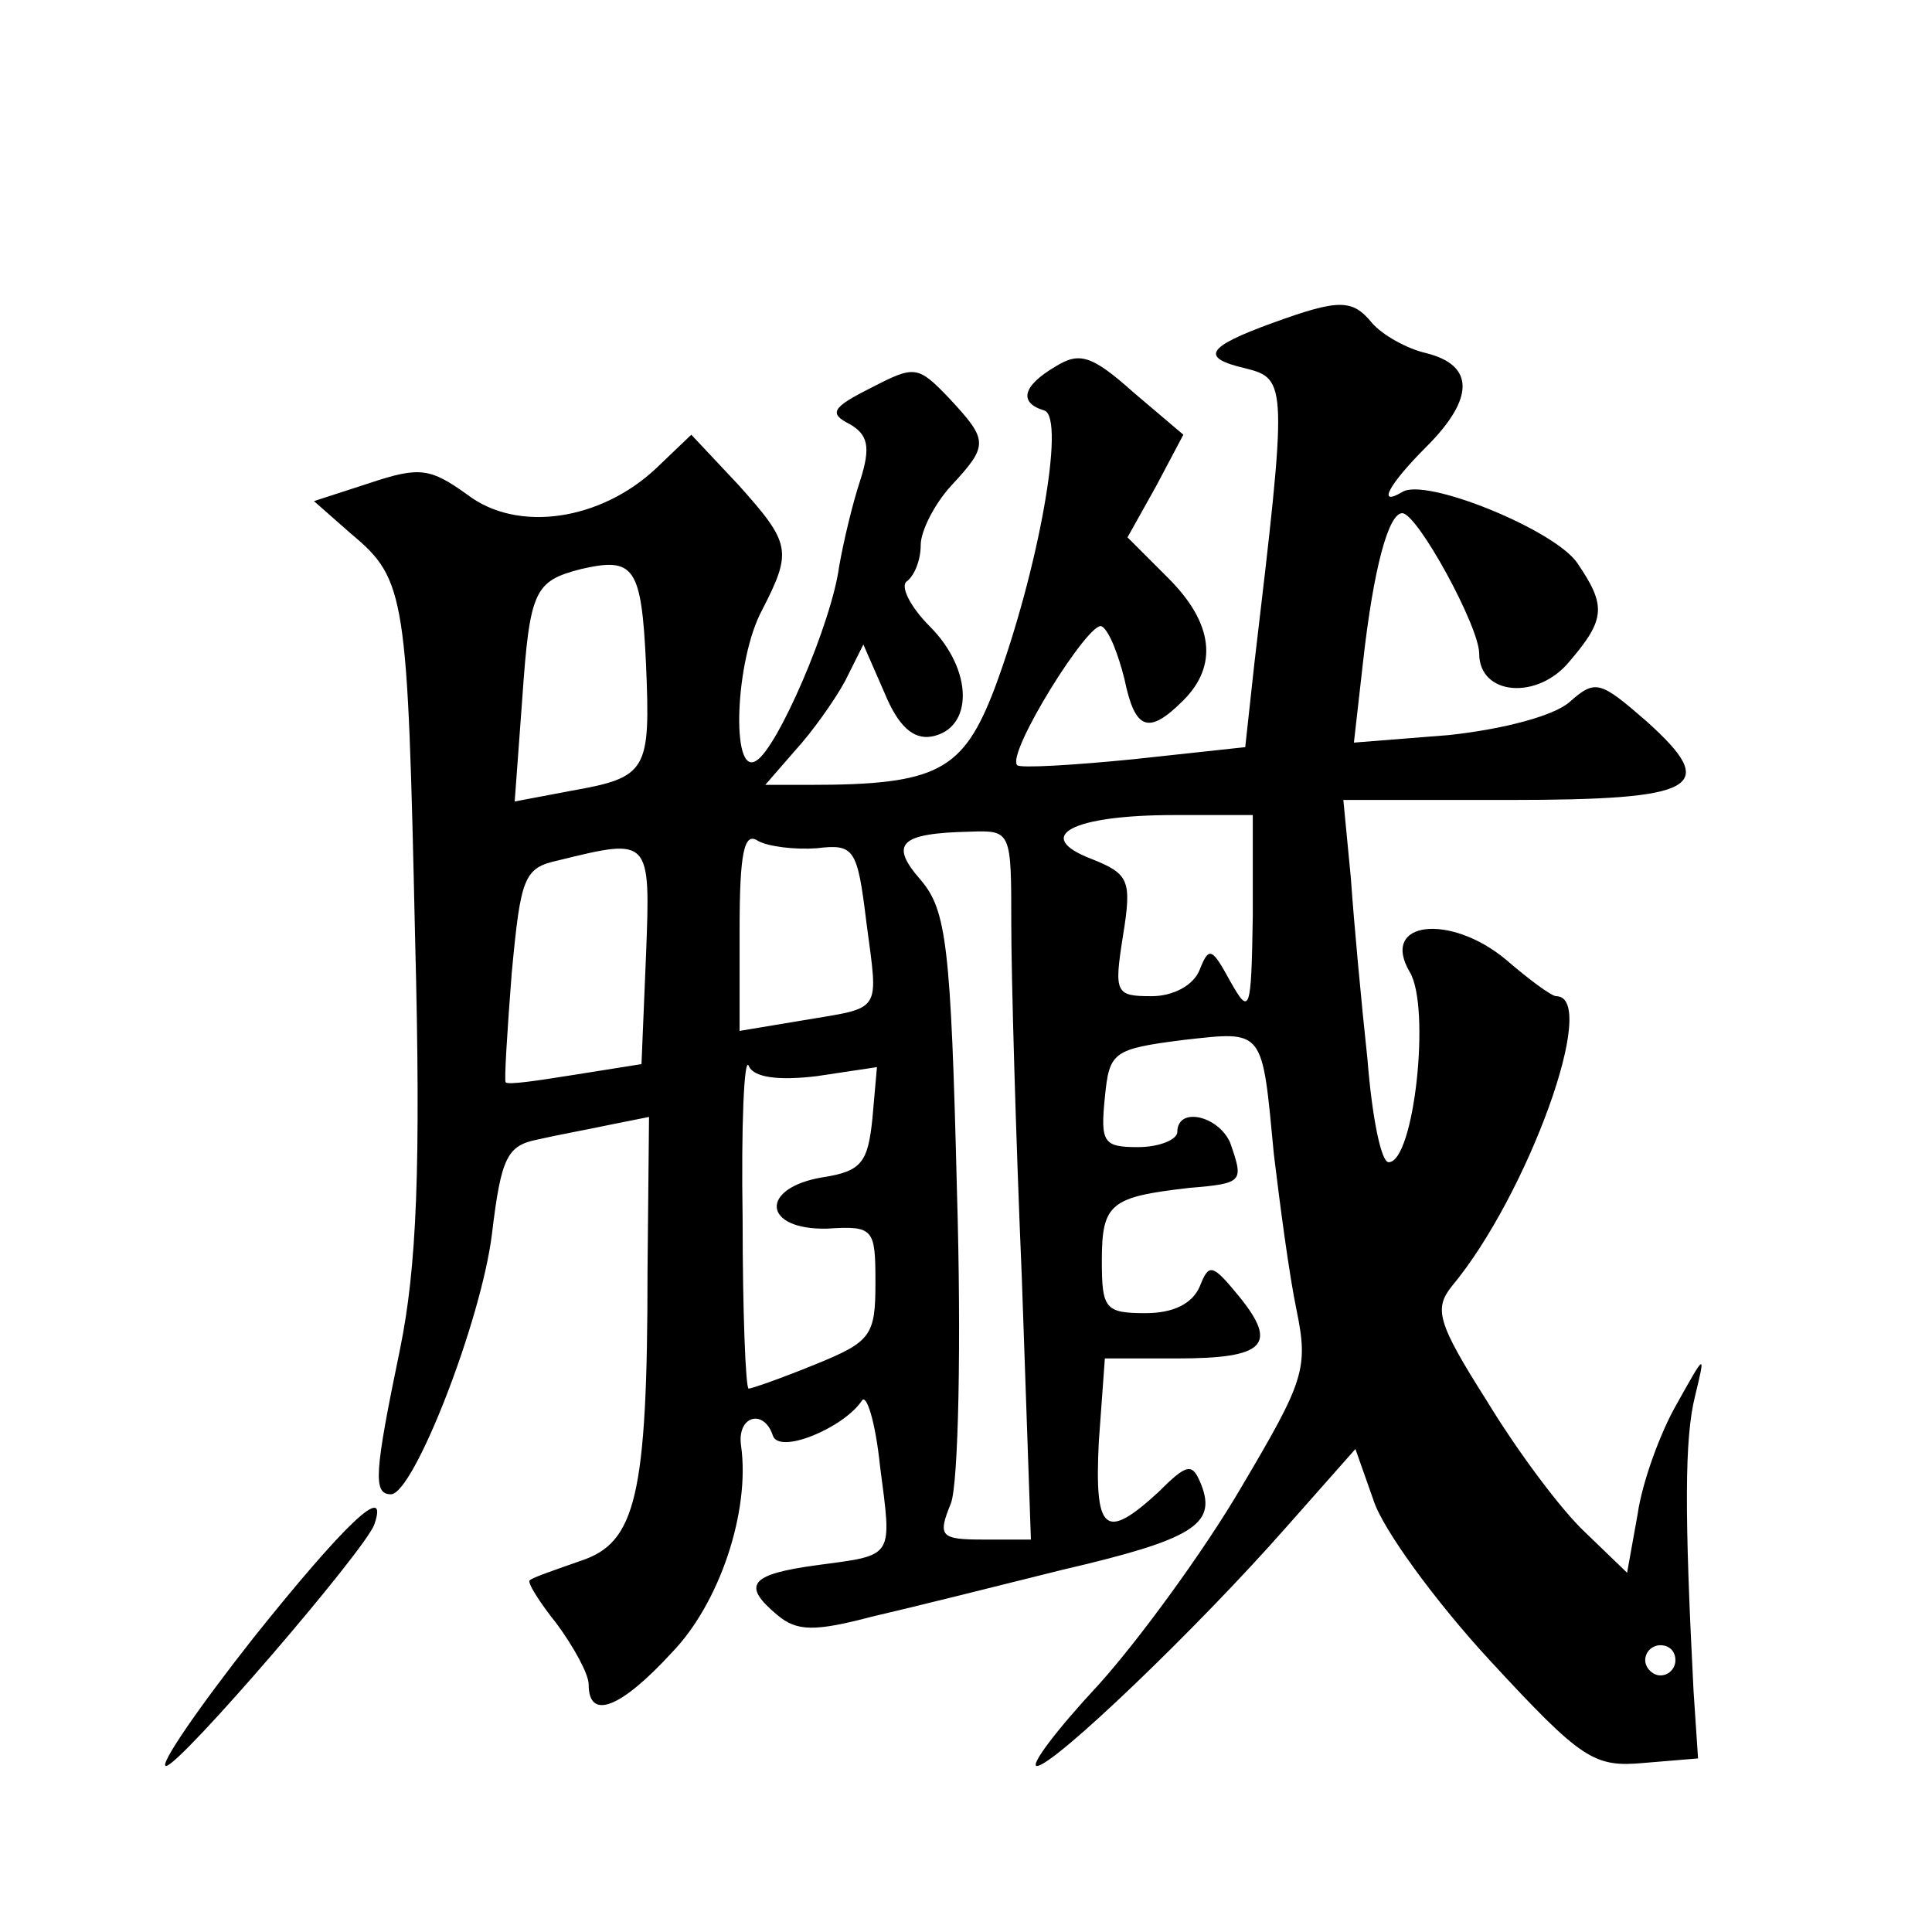
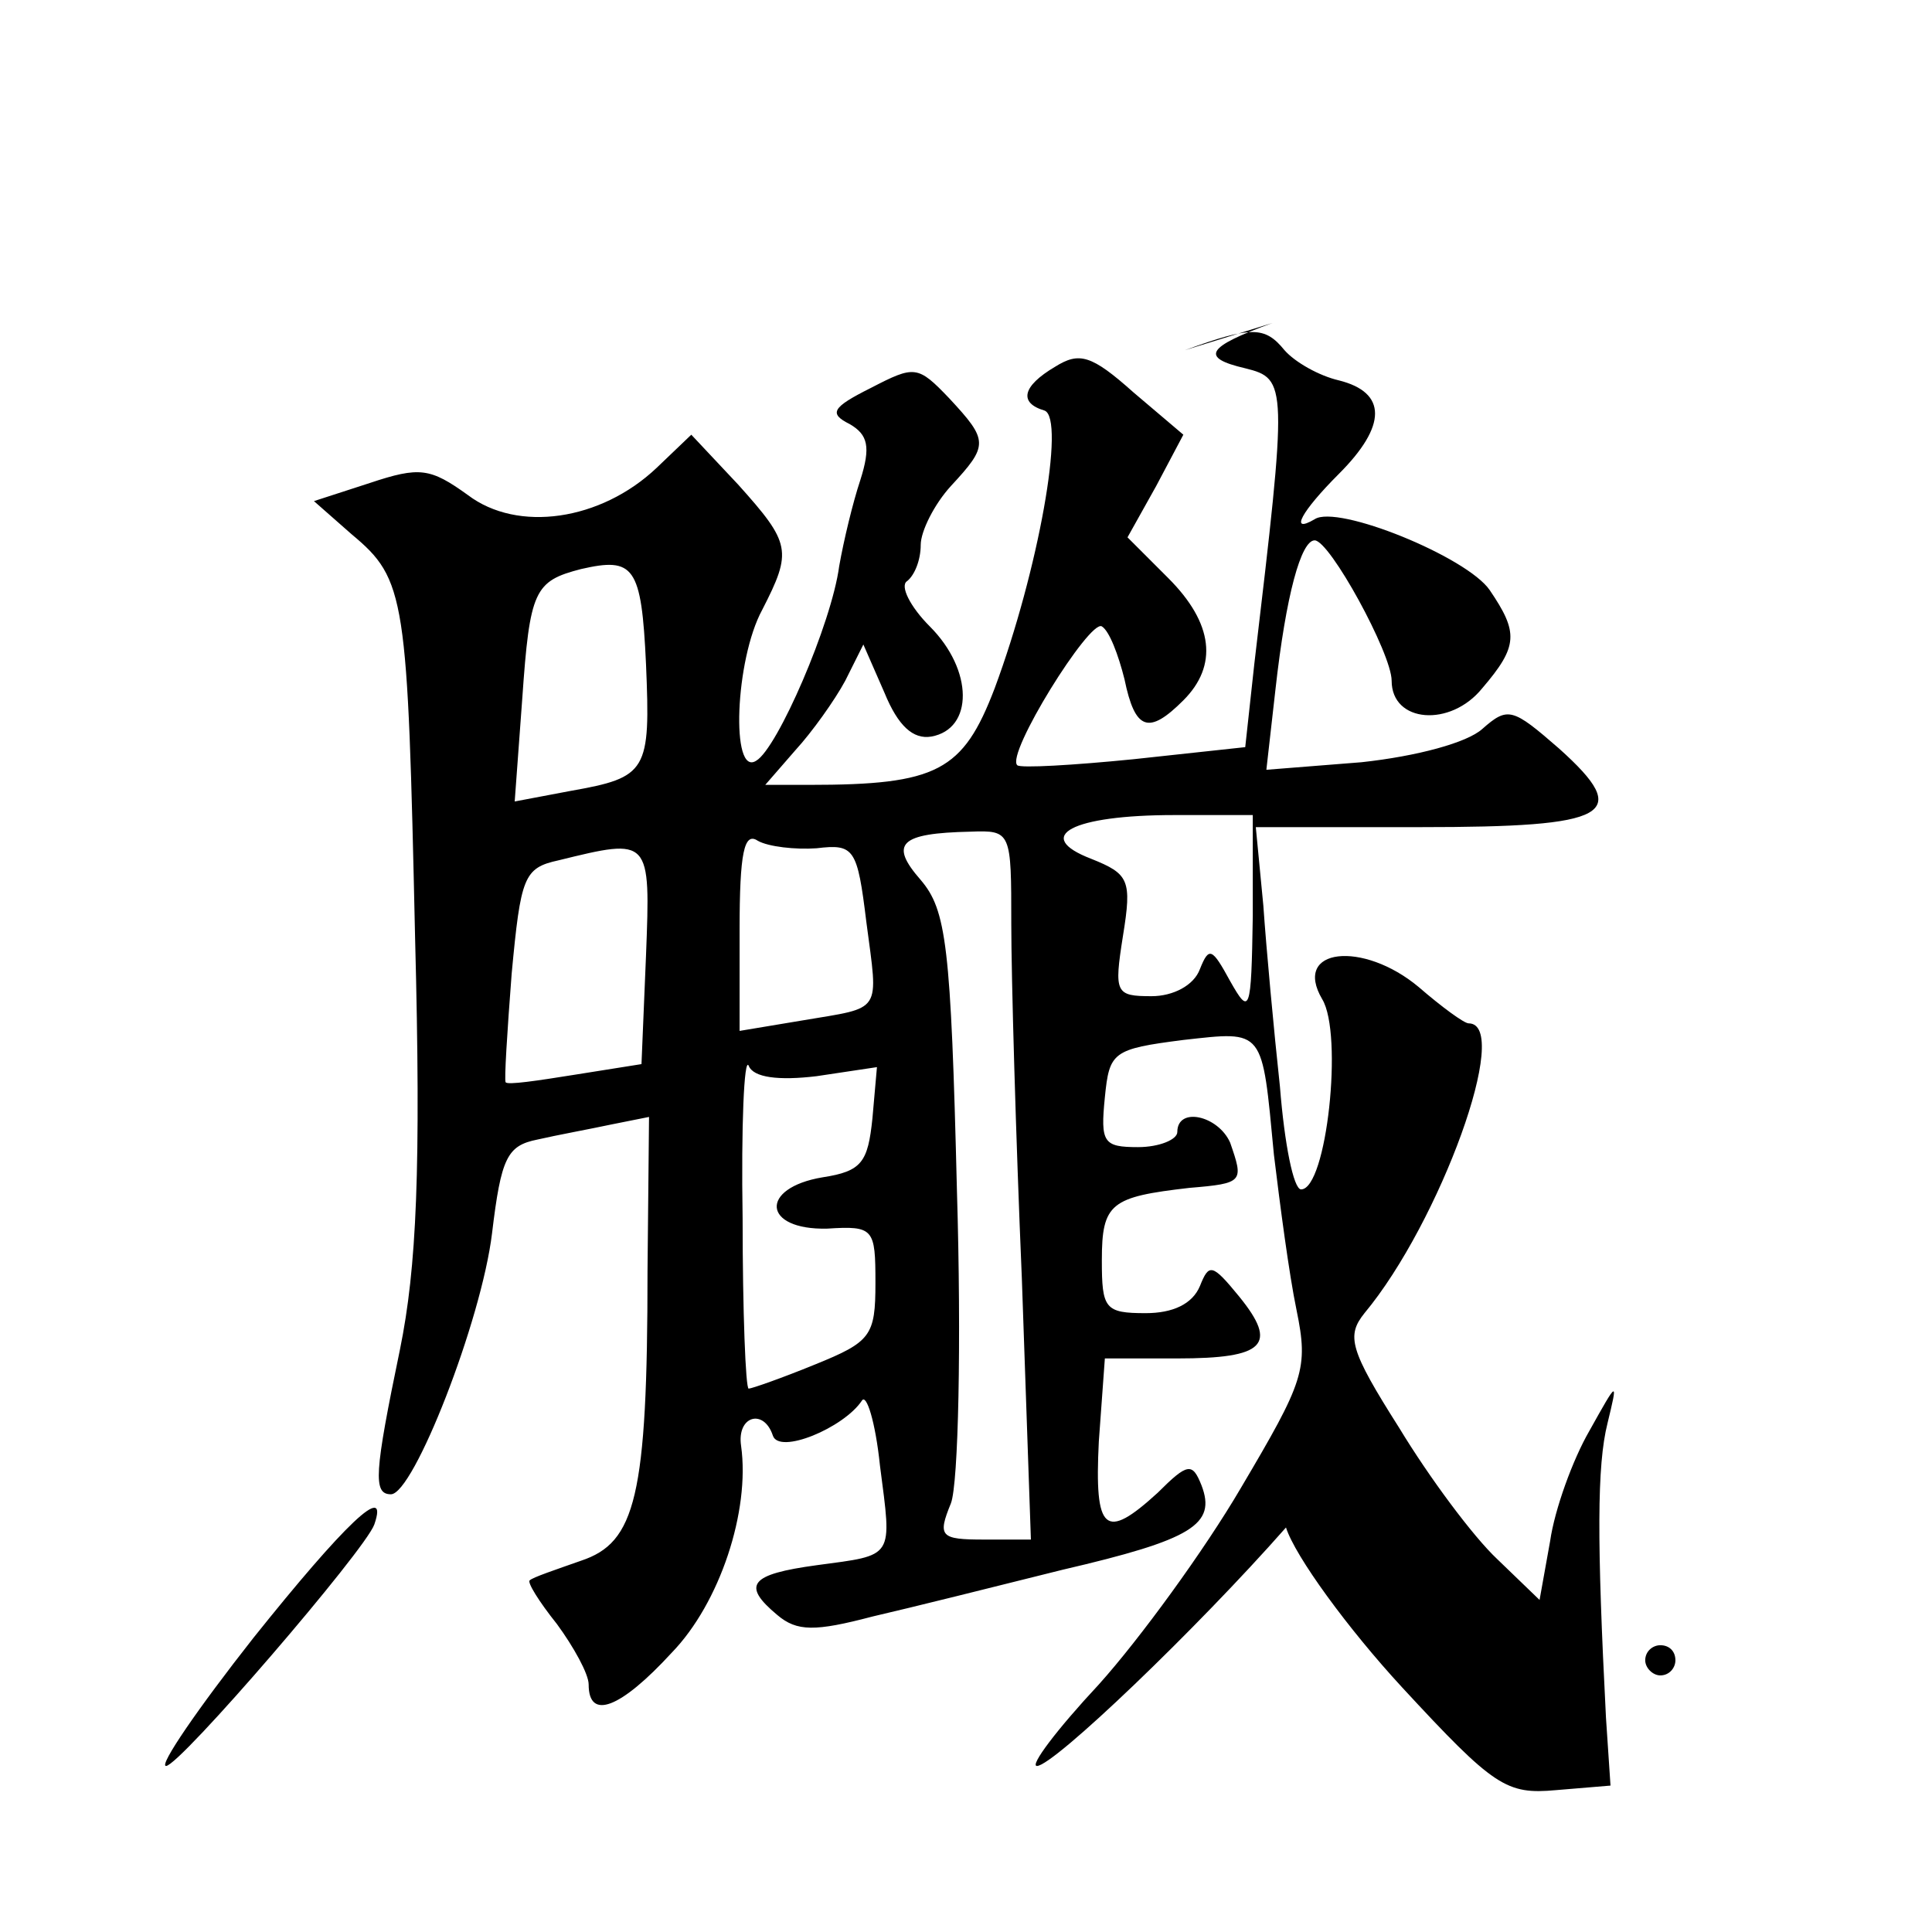
<svg xmlns="http://www.w3.org/2000/svg" version="1.0" width="128pt" height="128pt" viewBox="0 0 128 128" preserveAspectRatio="xMidYMid meet">
  <g transform="translate(0,128) scale(0.1,-0.1)" fill="#0" stroke="none">
-     <path d="M843 1066 c-44 -16 -48 -23 -18 -30 28 -7 28 -10 6 -196 l-6 -55 -74 -8 c-40 -4 -75 -6 -77 -4 -8 7 48 97 56 92 5 -3 11 -19 15 -35 7 -34 16 -37 39 -14 23 23 20 51 -10 81 l-27 27 19 34 18 34 -33 28 c-28 25 -36 27 -52 17 -22 -13 -24 -24 -7 -29 14 -5 -4 -106 -33 -184 -21 -55 -38 -64 -123 -64 l-29 0 20 23 c11 12 26 33 33 46 l12 24 14 -32 c9 -22 19 -31 31 -29 28 5 28 44 -1 73 -13 13 -20 27 -15 30 5 4 9 14 9 24 0 9 9 27 20 39 25 27 25 30 -1 58 -21 22 -23 22 -52 7 -26 -13 -28 -17 -14 -24 12 -7 14 -15 7 -37 -5 -15 -11 -40 -14 -57 -5 -38 -41 -121 -55 -129 -17 -11 -14 67 4 100 20 39 19 44 -16 83 l-31 33 -23 -22 c-37 -35 -92 -43 -125 -18 -25 18 -32 19 -65 8 l-37 -12 25 -22 c36 -30 37 -41 42 -267 4 -154 1 -219 -10 -273 -17 -82 -18 -96 -6 -96 15 0 60 115 67 173 6 50 10 58 30 62 13 3 35 7 49 10 l25 5 -1 -102 c0 -150 -8 -180 -44 -192 -17 -6 -32 -11 -34 -13 -2 -1 6 -14 18 -29 11 -15 21 -33 21 -40 0 -24 21 -16 55 21 32 33 52 94 46 137 -3 20 15 25 21 7 4 -13 47 5 59 23 3 5 9 -14 12 -43 8 -62 10 -59 -42 -66 -44 -6 -50 -13 -26 -33 13 -11 25 -11 63 -1 26 6 82 20 126 31 86 20 102 30 92 56 -6 15 -9 15 -29 -5 -35 -32 -42 -26 -39 34 l4 55 48 0 c58 0 67 9 41 41 -18 22 -20 22 -26 7 -5 -12 -18 -18 -36 -18 -27 0 -29 3 -29 35 0 38 6 42 58 48 36 3 36 4 27 30 -8 18 -35 24 -35 7 0 -5 -12 -10 -26 -10 -23 0 -25 3 -22 33 3 30 5 32 52 38 54 6 52 8 60 -76 4 -33 10 -79 15 -103 8 -39 5 -47 -37 -118 -24 -41 -67 -100 -94 -130 -28 -30 -46 -54 -41 -54 11 0 106 91 165 158 l46 52 12 -34 c6 -19 41 -67 77 -106 61 -66 69 -71 102 -68 l36 3 -3 45 c-6 117 -6 167 1 195 7 29 7 29 -12 -5 -11 -19 -23 -52 -26 -73 l-7 -39 -28 27 c-16 15 -45 54 -65 87 -33 52 -35 61 -23 76 50 60 98 192 69 192 -3 0 -18 11 -33 24 -37 31 -84 26 -64 -8 14 -23 3 -126 -14 -126 -5 0 -11 30 -14 68 -4 37 -9 91 -11 120 l-5 52 109 0 c126 0 141 8 92 52 -31 27 -34 28 -51 13 -10 -9 -43 -18 -80 -22 l-63 -5 6 53 c7 63 17 99 26 99 10 0 51 -75 51 -93 0 -28 39 -31 60 -5 24 28 24 37 5 65 -15 22 -101 57 -116 47 -17 -10 -9 5 16 30 32 32 32 54 0 62 -13 3 -29 12 -36 20 -13 16 -22 16 -66 0z m-415 -226 c3 -71 1 -75 -50 -84 l-37 -7 5 68 c5 72 8 78 39 86 35 8 40 2 43 -63z m402 -167 c-1 -64 -2 -66 -15 -43 -12 22 -14 23 -20 8 -4 -11 -18 -18 -32 -18 -24 0 -25 2 -19 40 6 37 4 41 -21 51 -39 15 -13 29 55 29 l52 0 0 -67z m-289 45 c25 3 27 0 33 -49 8 -61 11 -56 -42 -65 l-42 -7 0 67 c0 51 3 65 12 59 7 -4 25 -6 39 -5z m129 -50 c0 -35 3 -141 7 -235 l6 -173 -31 0 c-29 0 -31 2 -22 24 5 13 7 107 4 207 -4 163 -7 186 -24 206 -21 24 -14 31 33 32 27 1 27 0 27 -61z m-242 -21 l-3 -72 -44 -7 c-25 -4 -45 -7 -46 -5 -1 1 1 33 4 72 6 64 8 70 31 75 61 15 61 15 58 -63z m113 -80 l40 6 -3 -34 c-3 -29 -7 -35 -33 -39 -42 -7 -40 -35 3 -34 31 2 32 0 32 -36 0 -35 -3 -39 -40 -54 -22 -9 -42 -16 -44 -16 -2 0 -4 51 -4 113 -1 61 1 107 4 101 3 -8 20 -10 45 -7z m569 -387 c0 -5 -4 -10 -10 -10 -5 0 -10 5 -10 10 0 6 5 10 10 10 6 0 10 -4 10 -10z M168 195 c-37 -47 -63 -85 -58 -85 9 0 132 143 138 160 10 29 -20 0 -80 -75z" />
+     <path d="M843 1066 c-44 -16 -48 -23 -18 -30 28 -7 28 -10 6 -196 l-6 -55 -74 -8 c-40 -4 -75 -6 -77 -4 -8 7 48 97 56 92 5 -3 11 -19 15 -35 7 -34 16 -37 39 -14 23 23 20 51 -10 81 l-27 27 19 34 18 34 -33 28 c-28 25 -36 27 -52 17 -22 -13 -24 -24 -7 -29 14 -5 -4 -106 -33 -184 -21 -55 -38 -64 -123 -64 l-29 0 20 23 c11 12 26 33 33 46 l12 24 14 -32 c9 -22 19 -31 31 -29 28 5 28 44 -1 73 -13 13 -20 27 -15 30 5 4 9 14 9 24 0 9 9 27 20 39 25 27 25 30 -1 58 -21 22 -23 22 -52 7 -26 -13 -28 -17 -14 -24 12 -7 14 -15 7 -37 -5 -15 -11 -40 -14 -57 -5 -38 -41 -121 -55 -129 -17 -11 -14 67 4 100 20 39 19 44 -16 83 l-31 33 -23 -22 c-37 -35 -92 -43 -125 -18 -25 18 -32 19 -65 8 l-37 -12 25 -22 c36 -30 37 -41 42 -267 4 -154 1 -219 -10 -273 -17 -82 -18 -96 -6 -96 15 0 60 115 67 173 6 50 10 58 30 62 13 3 35 7 49 10 l25 5 -1 -102 c0 -150 -8 -180 -44 -192 -17 -6 -32 -11 -34 -13 -2 -1 6 -14 18 -29 11 -15 21 -33 21 -40 0 -24 21 -16 55 21 32 33 52 94 46 137 -3 20 15 25 21 7 4 -13 47 5 59 23 3 5 9 -14 12 -43 8 -62 10 -59 -42 -66 -44 -6 -50 -13 -26 -33 13 -11 25 -11 63 -1 26 6 82 20 126 31 86 20 102 30 92 56 -6 15 -9 15 -29 -5 -35 -32 -42 -26 -39 34 l4 55 48 0 c58 0 67 9 41 41 -18 22 -20 22 -26 7 -5 -12 -18 -18 -36 -18 -27 0 -29 3 -29 35 0 38 6 42 58 48 36 3 36 4 27 30 -8 18 -35 24 -35 7 0 -5 -12 -10 -26 -10 -23 0 -25 3 -22 33 3 30 5 32 52 38 54 6 52 8 60 -76 4 -33 10 -79 15 -103 8 -39 5 -47 -37 -118 -24 -41 -67 -100 -94 -130 -28 -30 -46 -54 -41 -54 11 0 106 91 165 158 c6 -19 41 -67 77 -106 61 -66 69 -71 102 -68 l36 3 -3 45 c-6 117 -6 167 1 195 7 29 7 29 -12 -5 -11 -19 -23 -52 -26 -73 l-7 -39 -28 27 c-16 15 -45 54 -65 87 -33 52 -35 61 -23 76 50 60 98 192 69 192 -3 0 -18 11 -33 24 -37 31 -84 26 -64 -8 14 -23 3 -126 -14 -126 -5 0 -11 30 -14 68 -4 37 -9 91 -11 120 l-5 52 109 0 c126 0 141 8 92 52 -31 27 -34 28 -51 13 -10 -9 -43 -18 -80 -22 l-63 -5 6 53 c7 63 17 99 26 99 10 0 51 -75 51 -93 0 -28 39 -31 60 -5 24 28 24 37 5 65 -15 22 -101 57 -116 47 -17 -10 -9 5 16 30 32 32 32 54 0 62 -13 3 -29 12 -36 20 -13 16 -22 16 -66 0z m-415 -226 c3 -71 1 -75 -50 -84 l-37 -7 5 68 c5 72 8 78 39 86 35 8 40 2 43 -63z m402 -167 c-1 -64 -2 -66 -15 -43 -12 22 -14 23 -20 8 -4 -11 -18 -18 -32 -18 -24 0 -25 2 -19 40 6 37 4 41 -21 51 -39 15 -13 29 55 29 l52 0 0 -67z m-289 45 c25 3 27 0 33 -49 8 -61 11 -56 -42 -65 l-42 -7 0 67 c0 51 3 65 12 59 7 -4 25 -6 39 -5z m129 -50 c0 -35 3 -141 7 -235 l6 -173 -31 0 c-29 0 -31 2 -22 24 5 13 7 107 4 207 -4 163 -7 186 -24 206 -21 24 -14 31 33 32 27 1 27 0 27 -61z m-242 -21 l-3 -72 -44 -7 c-25 -4 -45 -7 -46 -5 -1 1 1 33 4 72 6 64 8 70 31 75 61 15 61 15 58 -63z m113 -80 l40 6 -3 -34 c-3 -29 -7 -35 -33 -39 -42 -7 -40 -35 3 -34 31 2 32 0 32 -36 0 -35 -3 -39 -40 -54 -22 -9 -42 -16 -44 -16 -2 0 -4 51 -4 113 -1 61 1 107 4 101 3 -8 20 -10 45 -7z m569 -387 c0 -5 -4 -10 -10 -10 -5 0 -10 5 -10 10 0 6 5 10 10 10 6 0 10 -4 10 -10z M168 195 c-37 -47 -63 -85 -58 -85 9 0 132 143 138 160 10 29 -20 0 -80 -75z" />
  </g>
</svg>